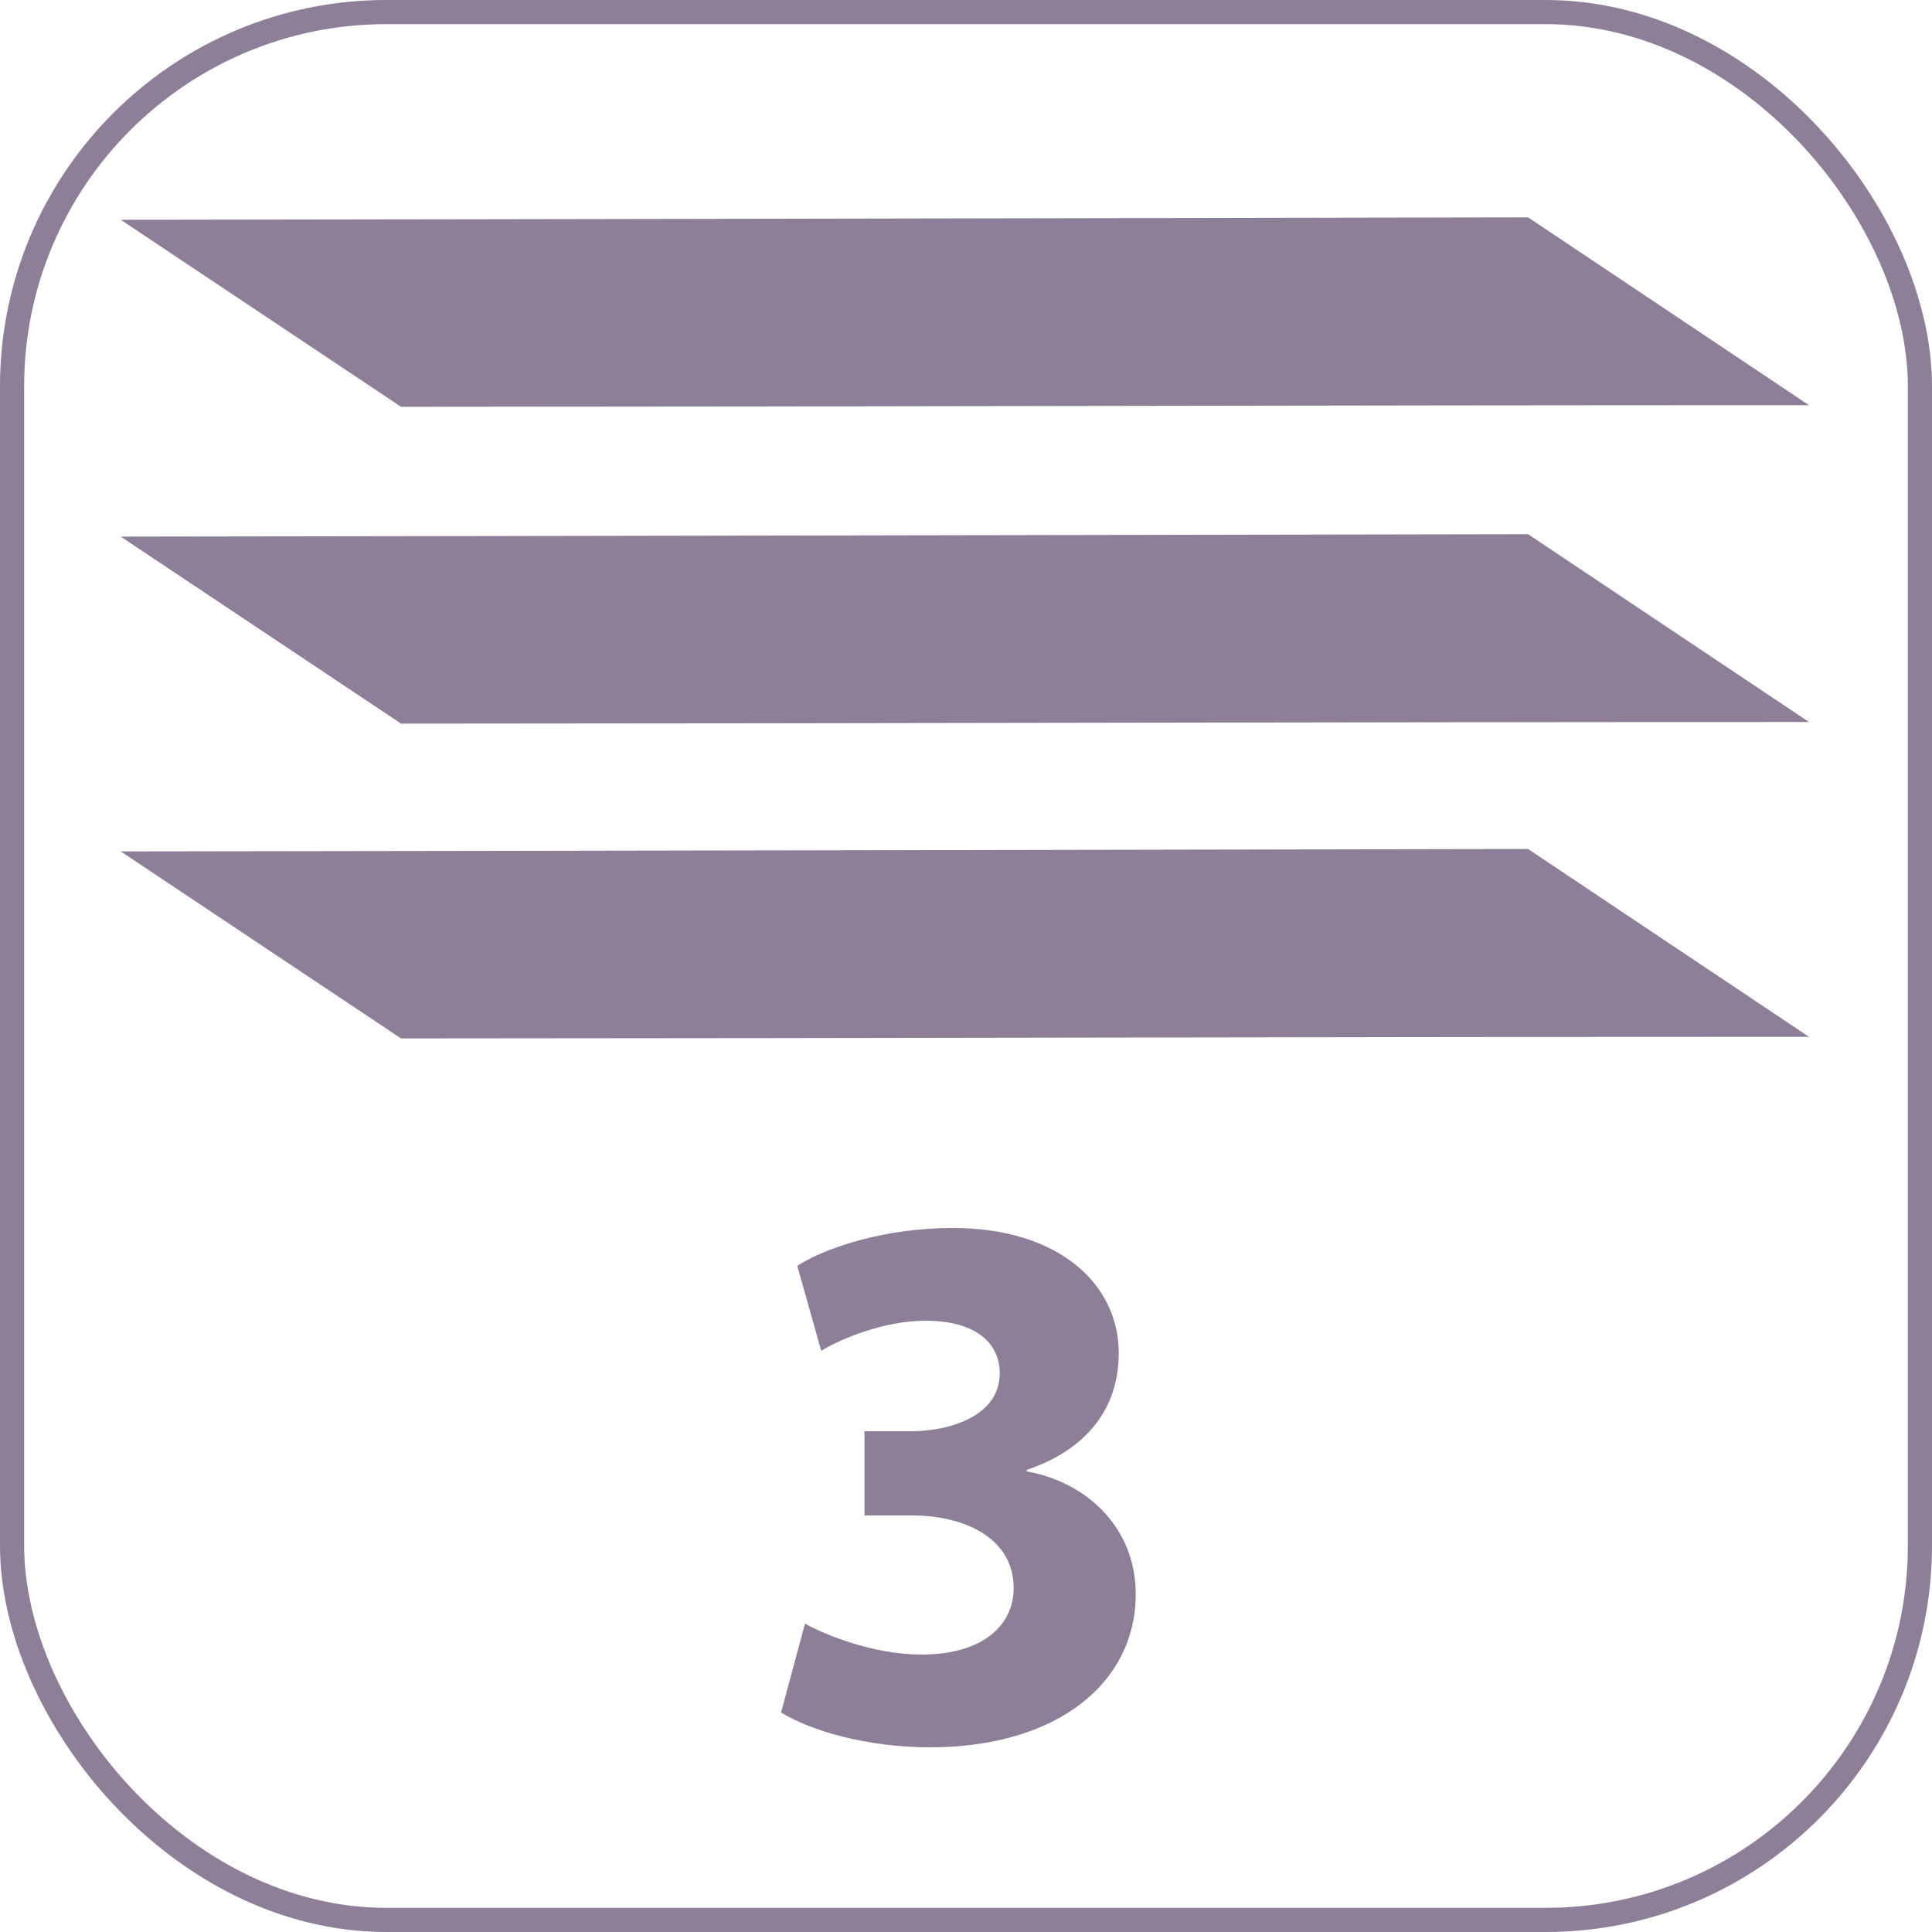
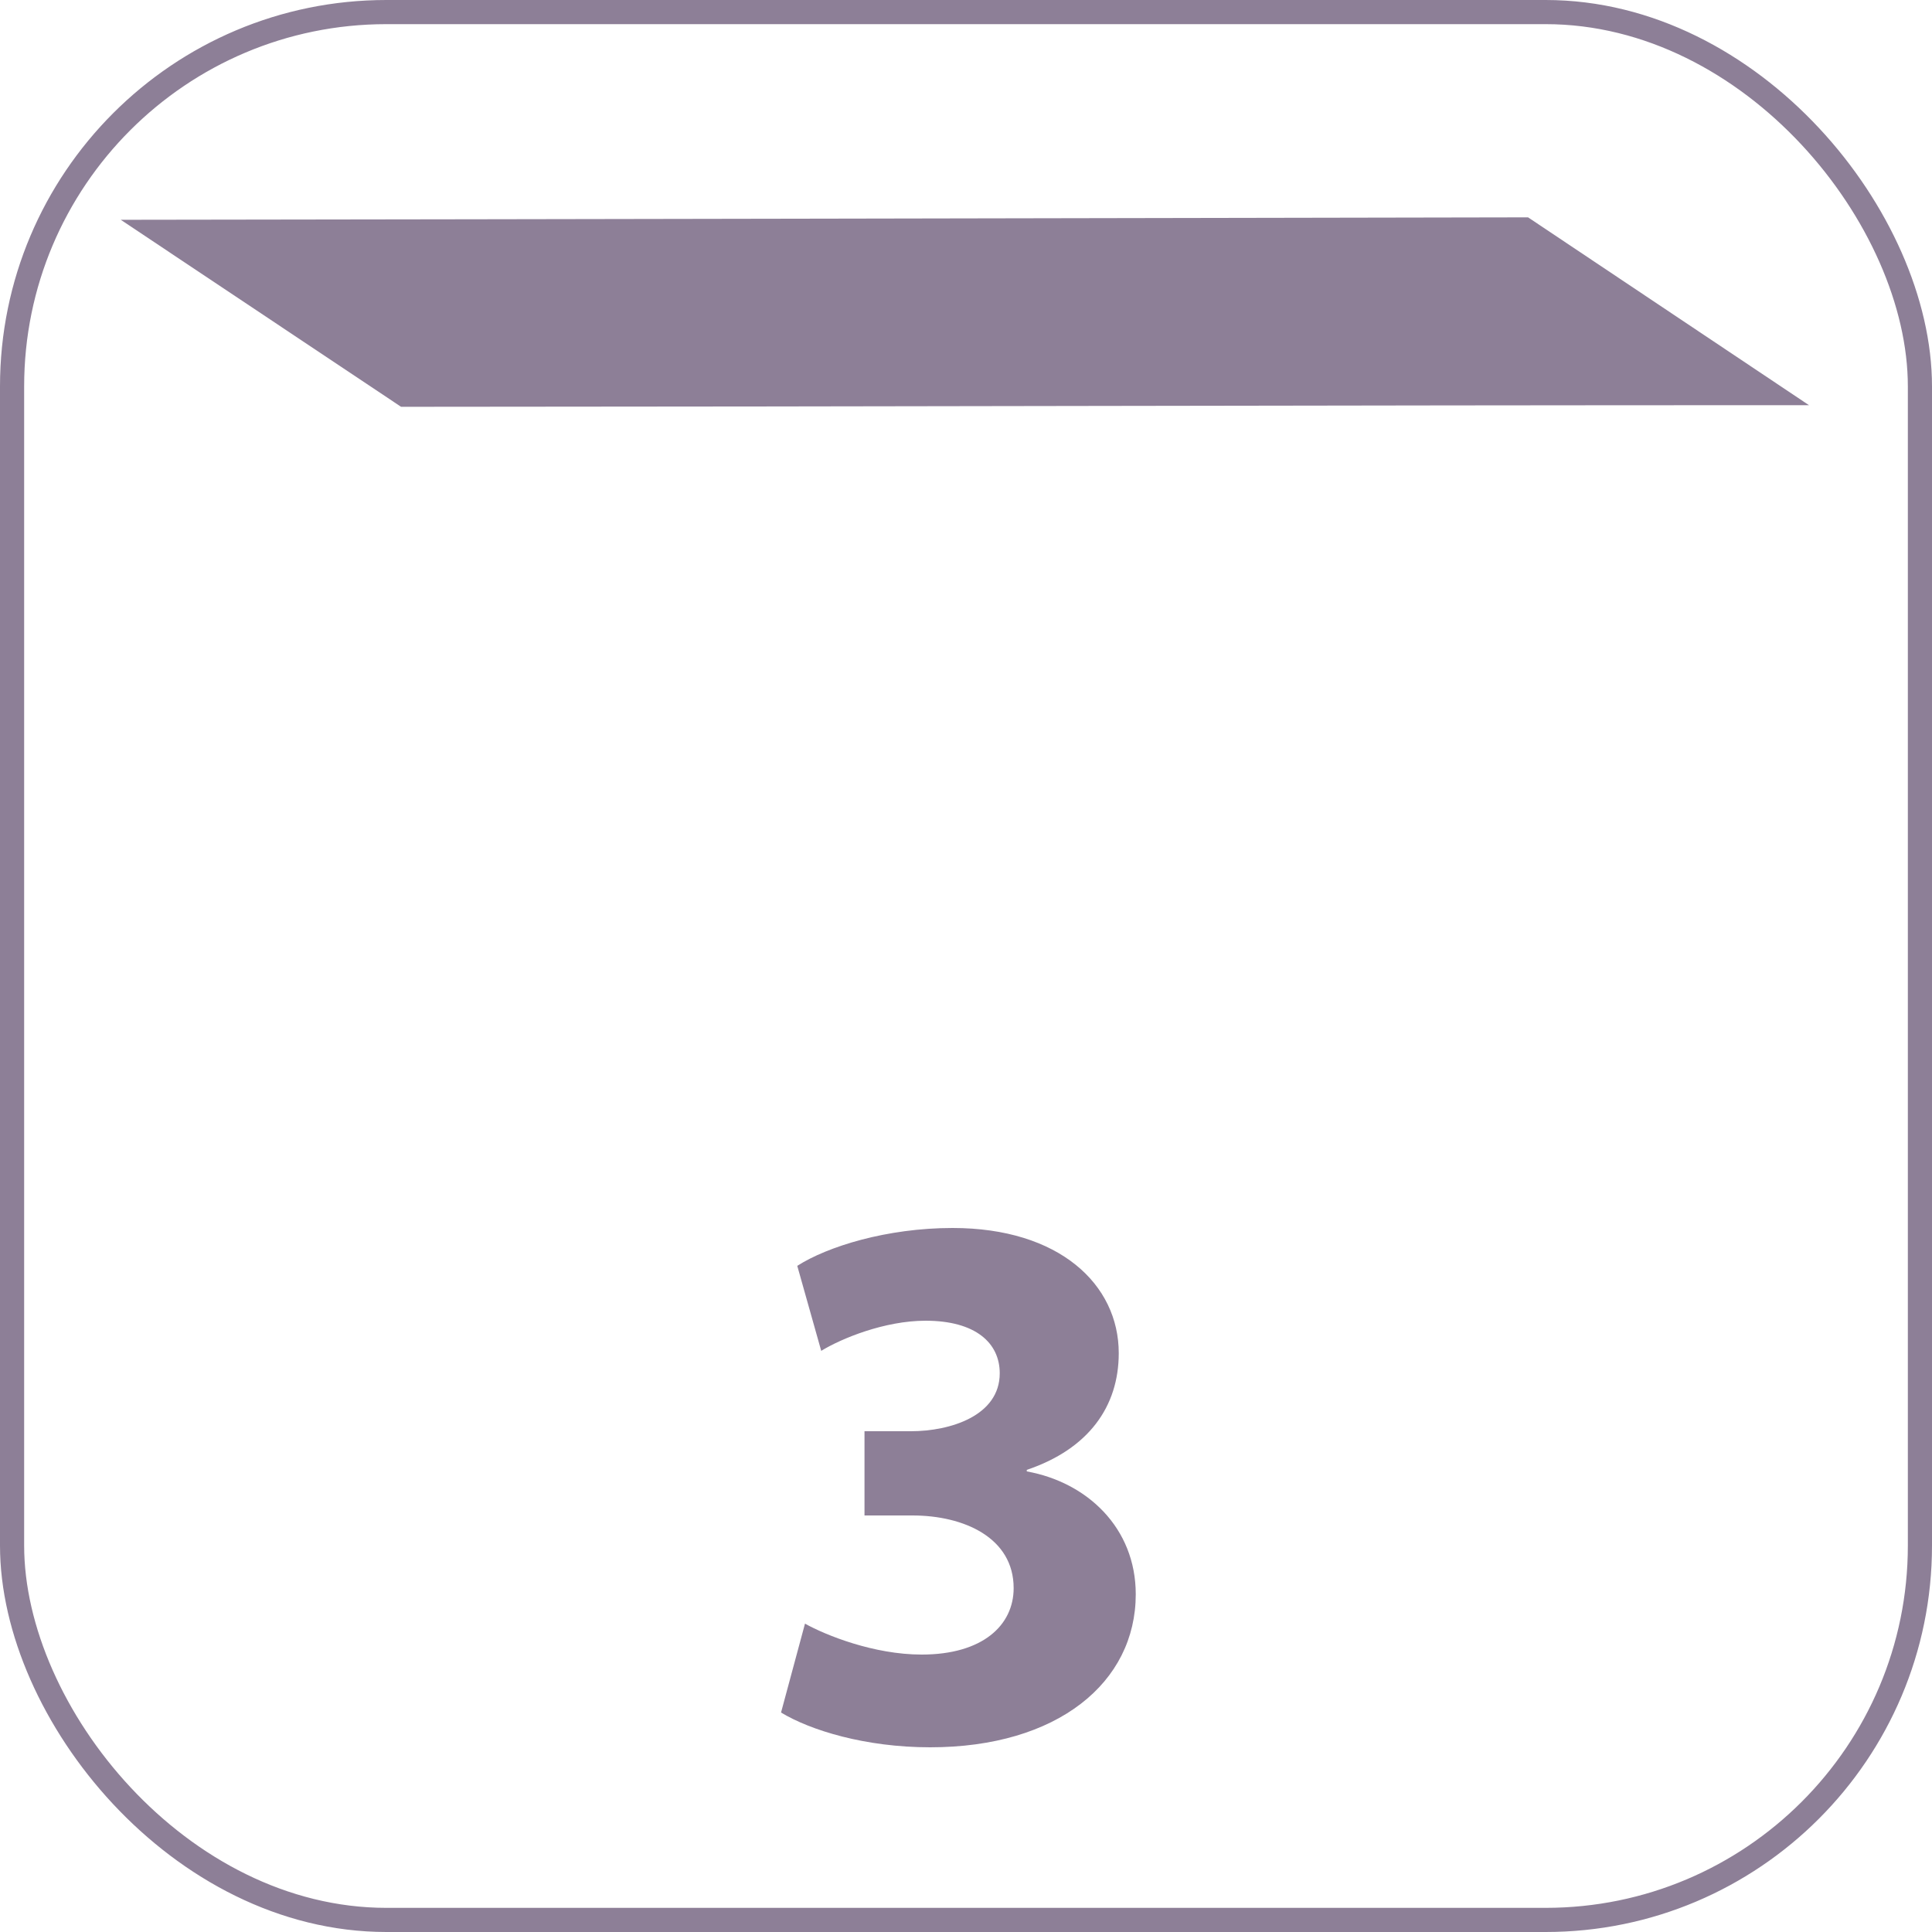
<svg xmlns="http://www.w3.org/2000/svg" width="80" height="80" viewBox="0 0 80 80" fill="none">
  <rect x="0.5" y="0.5" width="79" height="79" rx="15.5" stroke="#8D7F97" />
  <path d="M32.341 70.912L33.333 67.232C34.197 67.712 36.181 68.512 38.165 68.512C40.693 68.512 41.973 67.296 41.973 65.76C41.973 63.68 39.925 62.752 37.781 62.752H35.797V59.264H37.717C39.349 59.264 41.397 58.624 41.397 56.864C41.397 55.616 40.405 54.688 38.325 54.688C36.629 54.688 34.837 55.424 34.005 55.936L33.013 52.416C34.261 51.616 36.725 50.848 39.445 50.848C43.861 50.848 46.325 53.184 46.325 56.032C46.325 58.24 45.077 60 42.517 60.864V60.928C45.013 61.376 47.029 63.264 47.029 66.016C47.029 69.664 43.797 72.352 38.517 72.352C35.829 72.352 33.557 71.648 32.341 70.912Z" fill="#8D7F97" />
-   <path d="M16.608 43L5 35.256C24.629 35.231 43.645 35.189 63.274 35.155L74.907 42.933C53.917 42.933 37.597 42.992 16.608 43Z" fill="#8D7F97" />
-   <path d="M16.608 29.964L5 22.22C24.629 22.195 43.645 22.153 63.274 22.12L74.907 29.897C53.917 29.897 37.597 29.956 16.608 29.964Z" fill="#8D7F97" />
  <path d="M16.608 16.845L5 9.101C24.629 9.076 43.645 9.034 63.274 9L74.907 16.778C53.917 16.778 37.597 16.837 16.608 16.845Z" fill="#8D7F97" />
</svg>